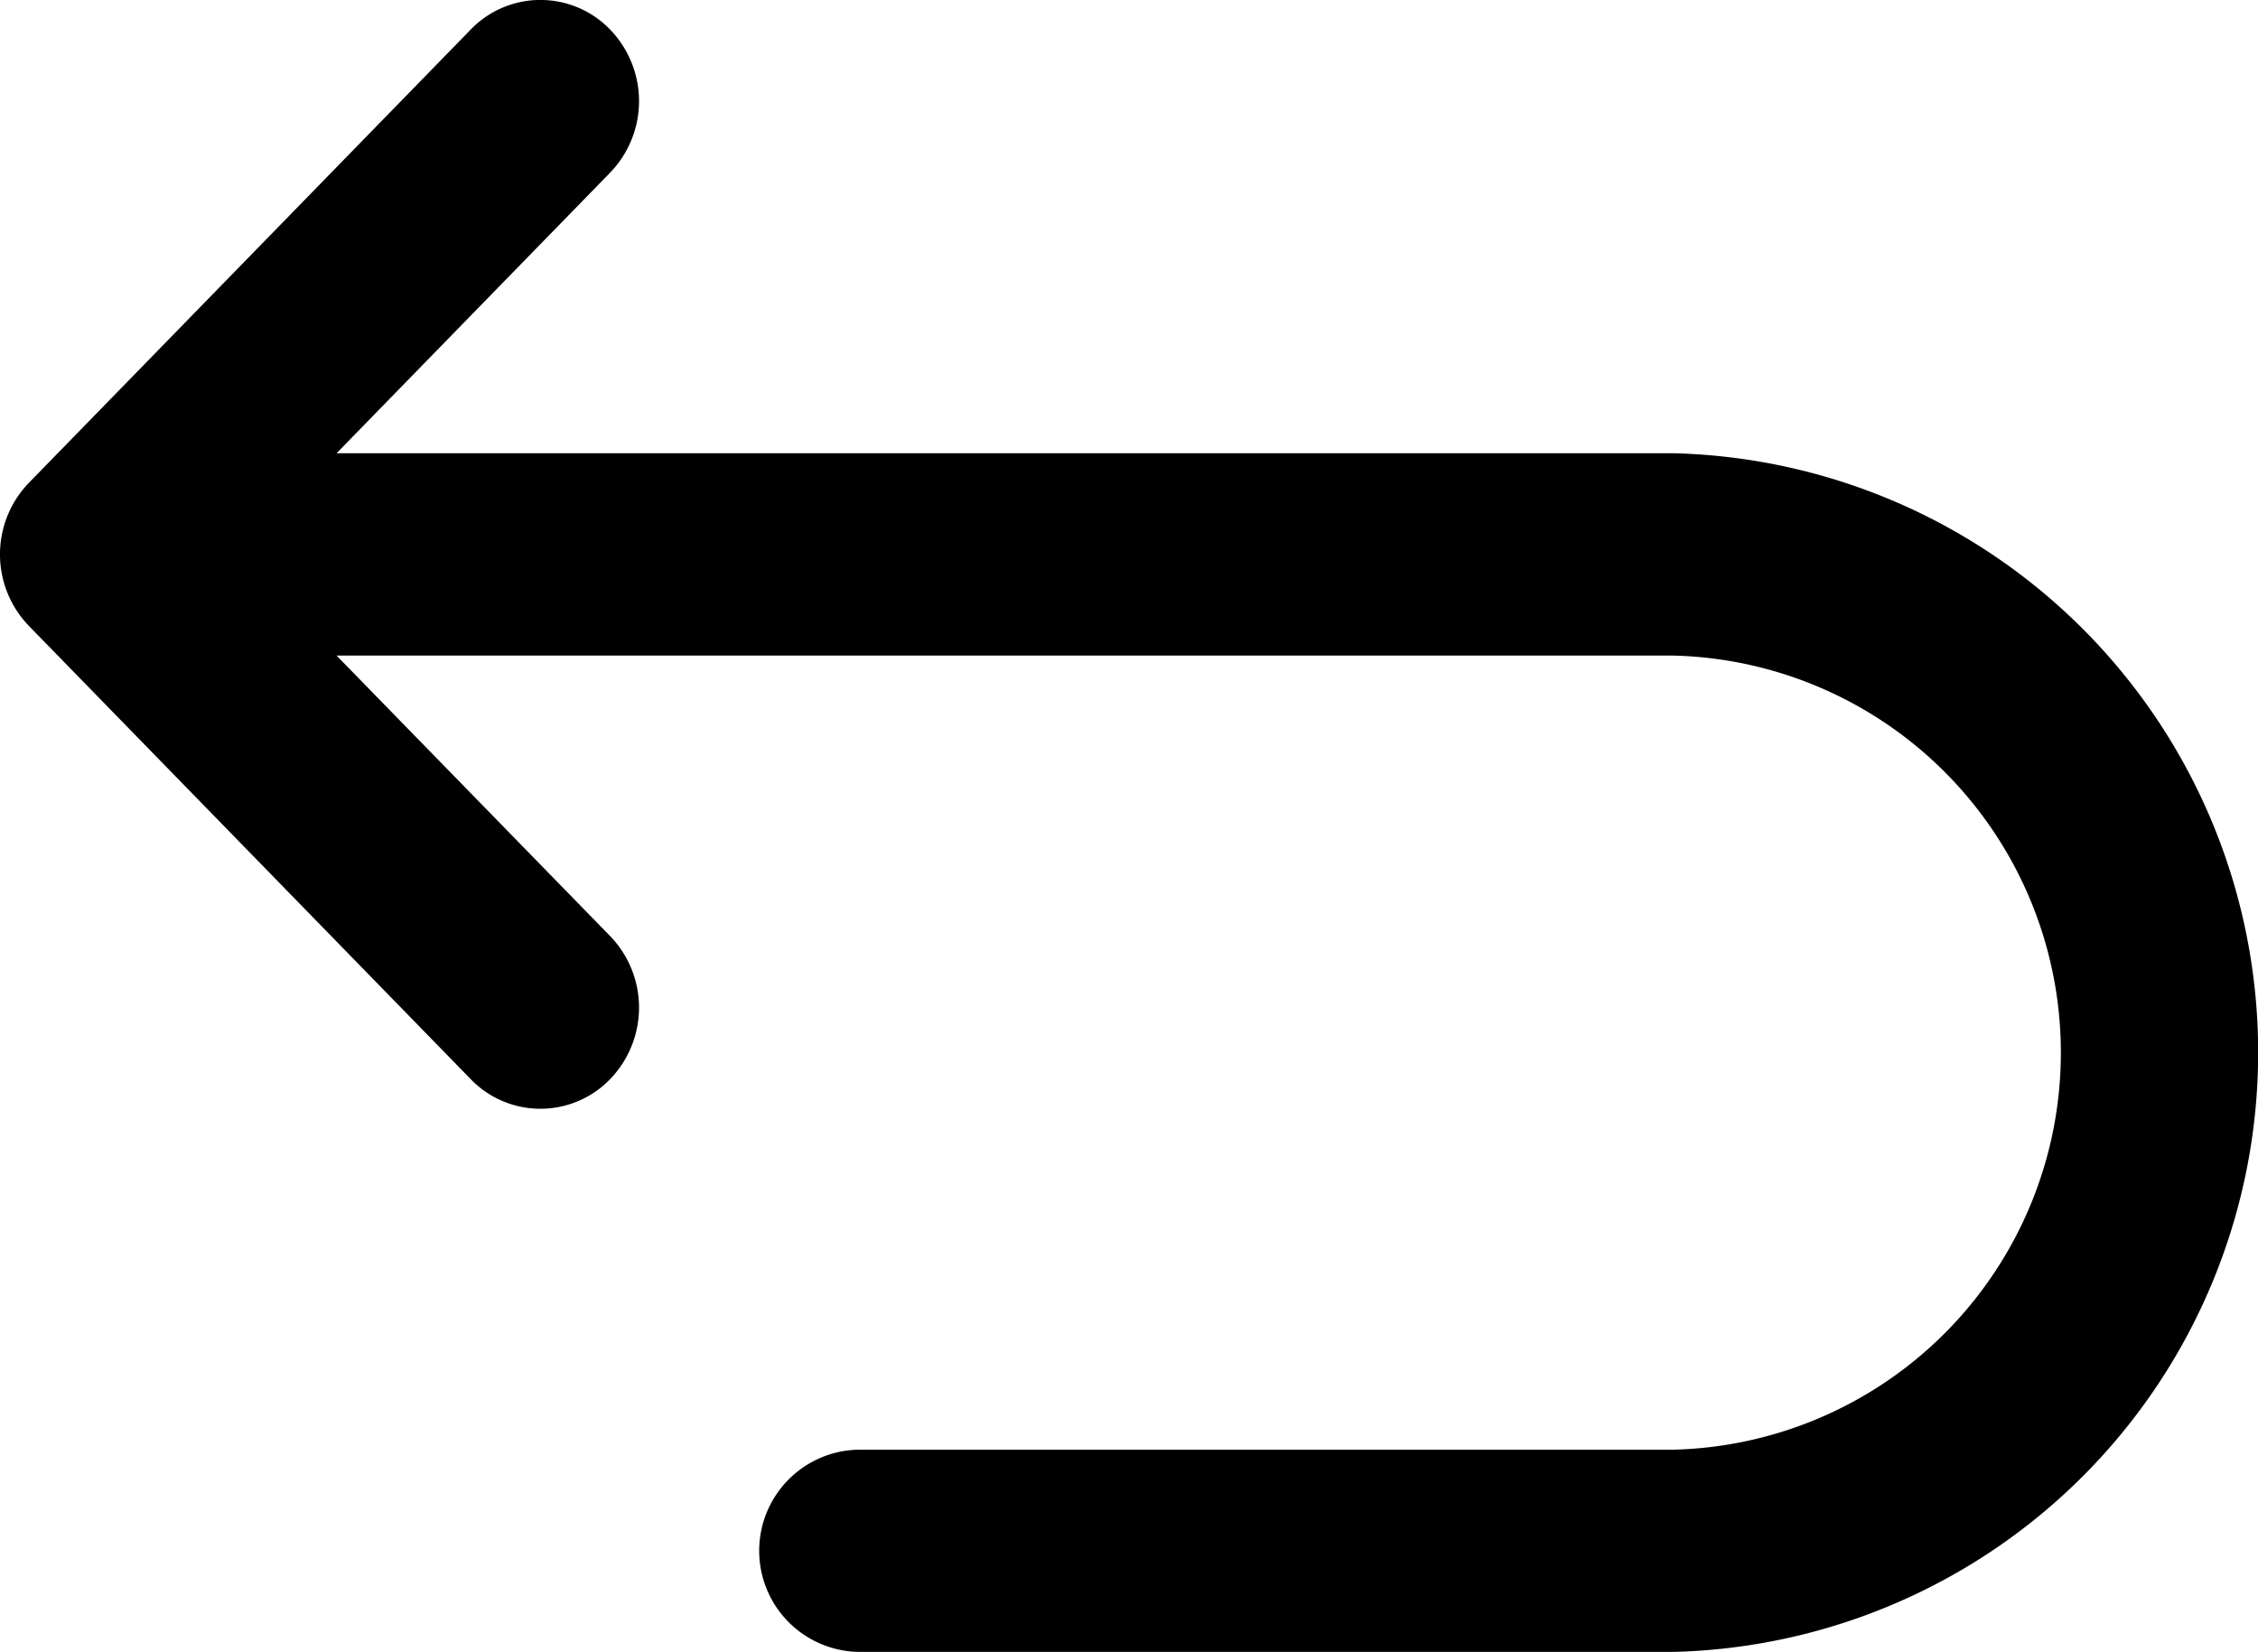
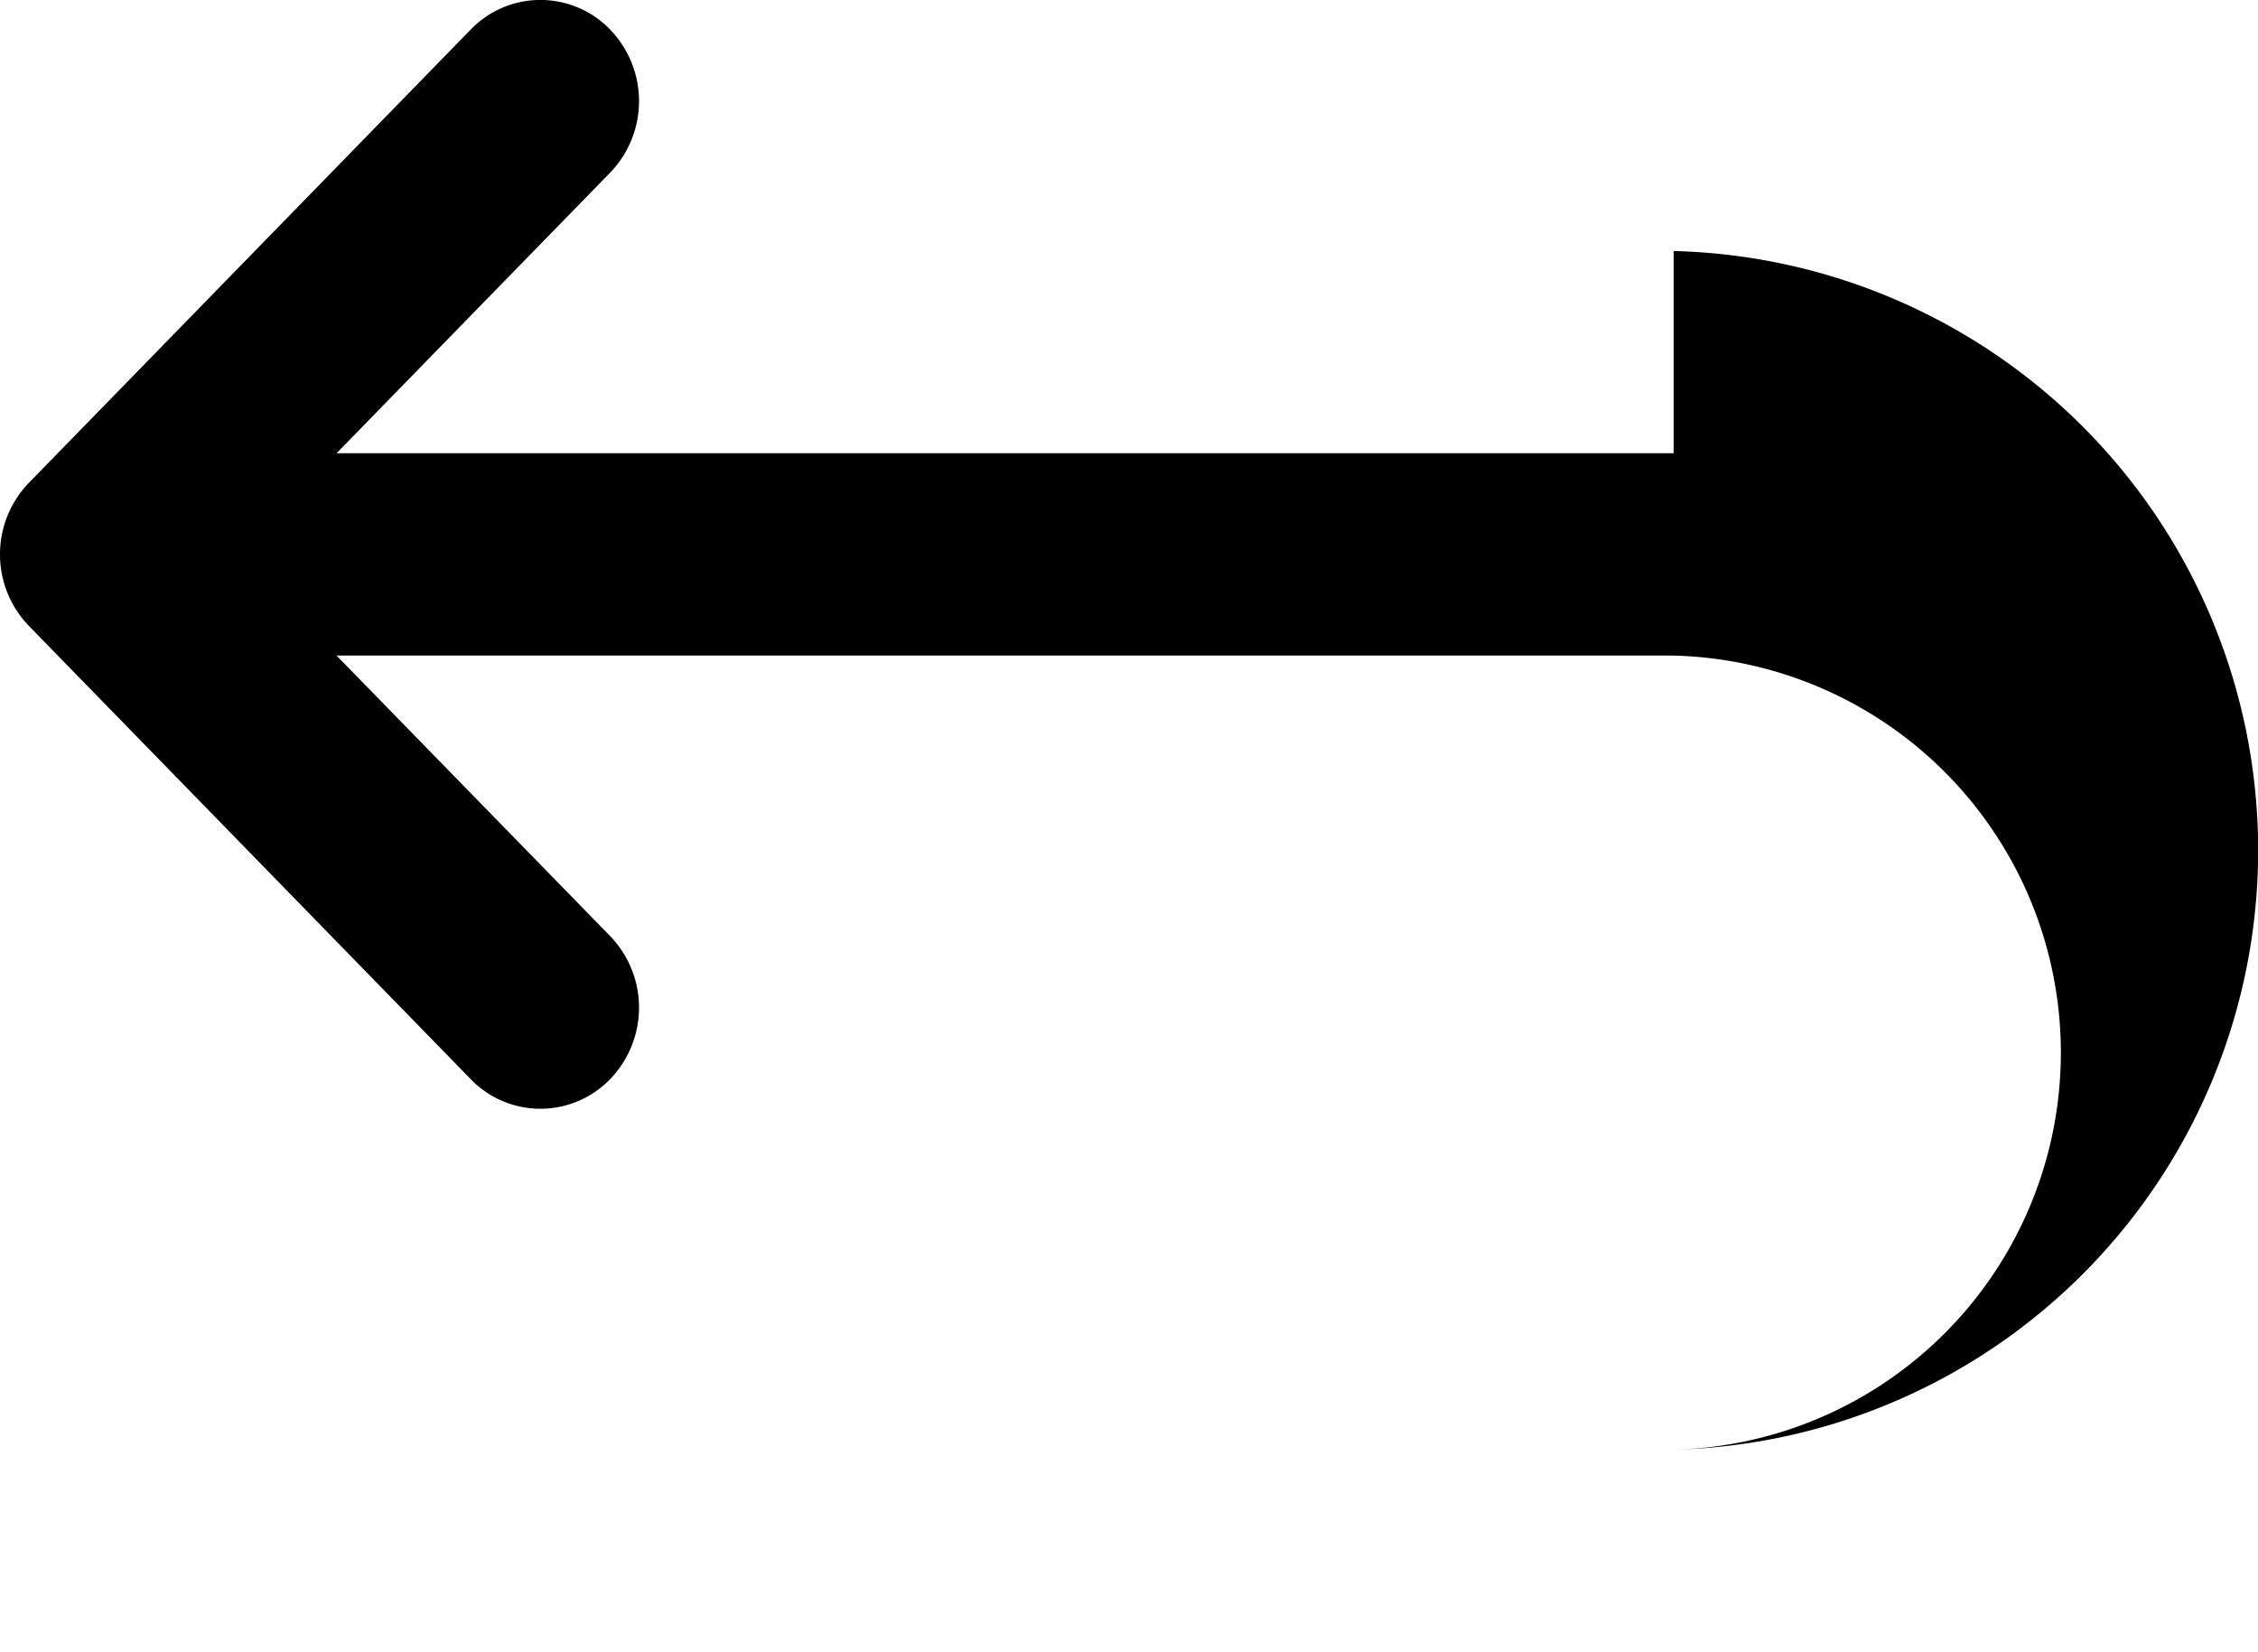
<svg xmlns="http://www.w3.org/2000/svg" width="18" height="13.168" viewBox="0 0 18 13.168">
-   <path d="M13.342,33.164H2.683l2.181-2.237a.821.821,0,0,0,0-1.14.772.772,0,0,0-1.112,0L.23,33.4a.821.821,0,0,0,0,1.14l3.522,3.613a.772.772,0,0,0,1.112,0,.821.821,0,0,0,0-1.14L2.683,34.777H13.342a3.166,3.166,0,0,1,0,6.33H6.858a.806.806,0,0,0,0,1.612h6.484a4.779,4.779,0,0,0,0-9.555Z" transform="translate(0 -29.551)" />
+   <path d="M13.342,33.164H2.683l2.181-2.237a.821.821,0,0,0,0-1.14.772.772,0,0,0-1.112,0L.23,33.4a.821.821,0,0,0,0,1.14l3.522,3.613a.772.772,0,0,0,1.112,0,.821.821,0,0,0,0-1.14L2.683,34.777H13.342a3.166,3.166,0,0,1,0,6.33H6.858h6.484a4.779,4.779,0,0,0,0-9.555Z" transform="translate(0 -29.551)" />
</svg>